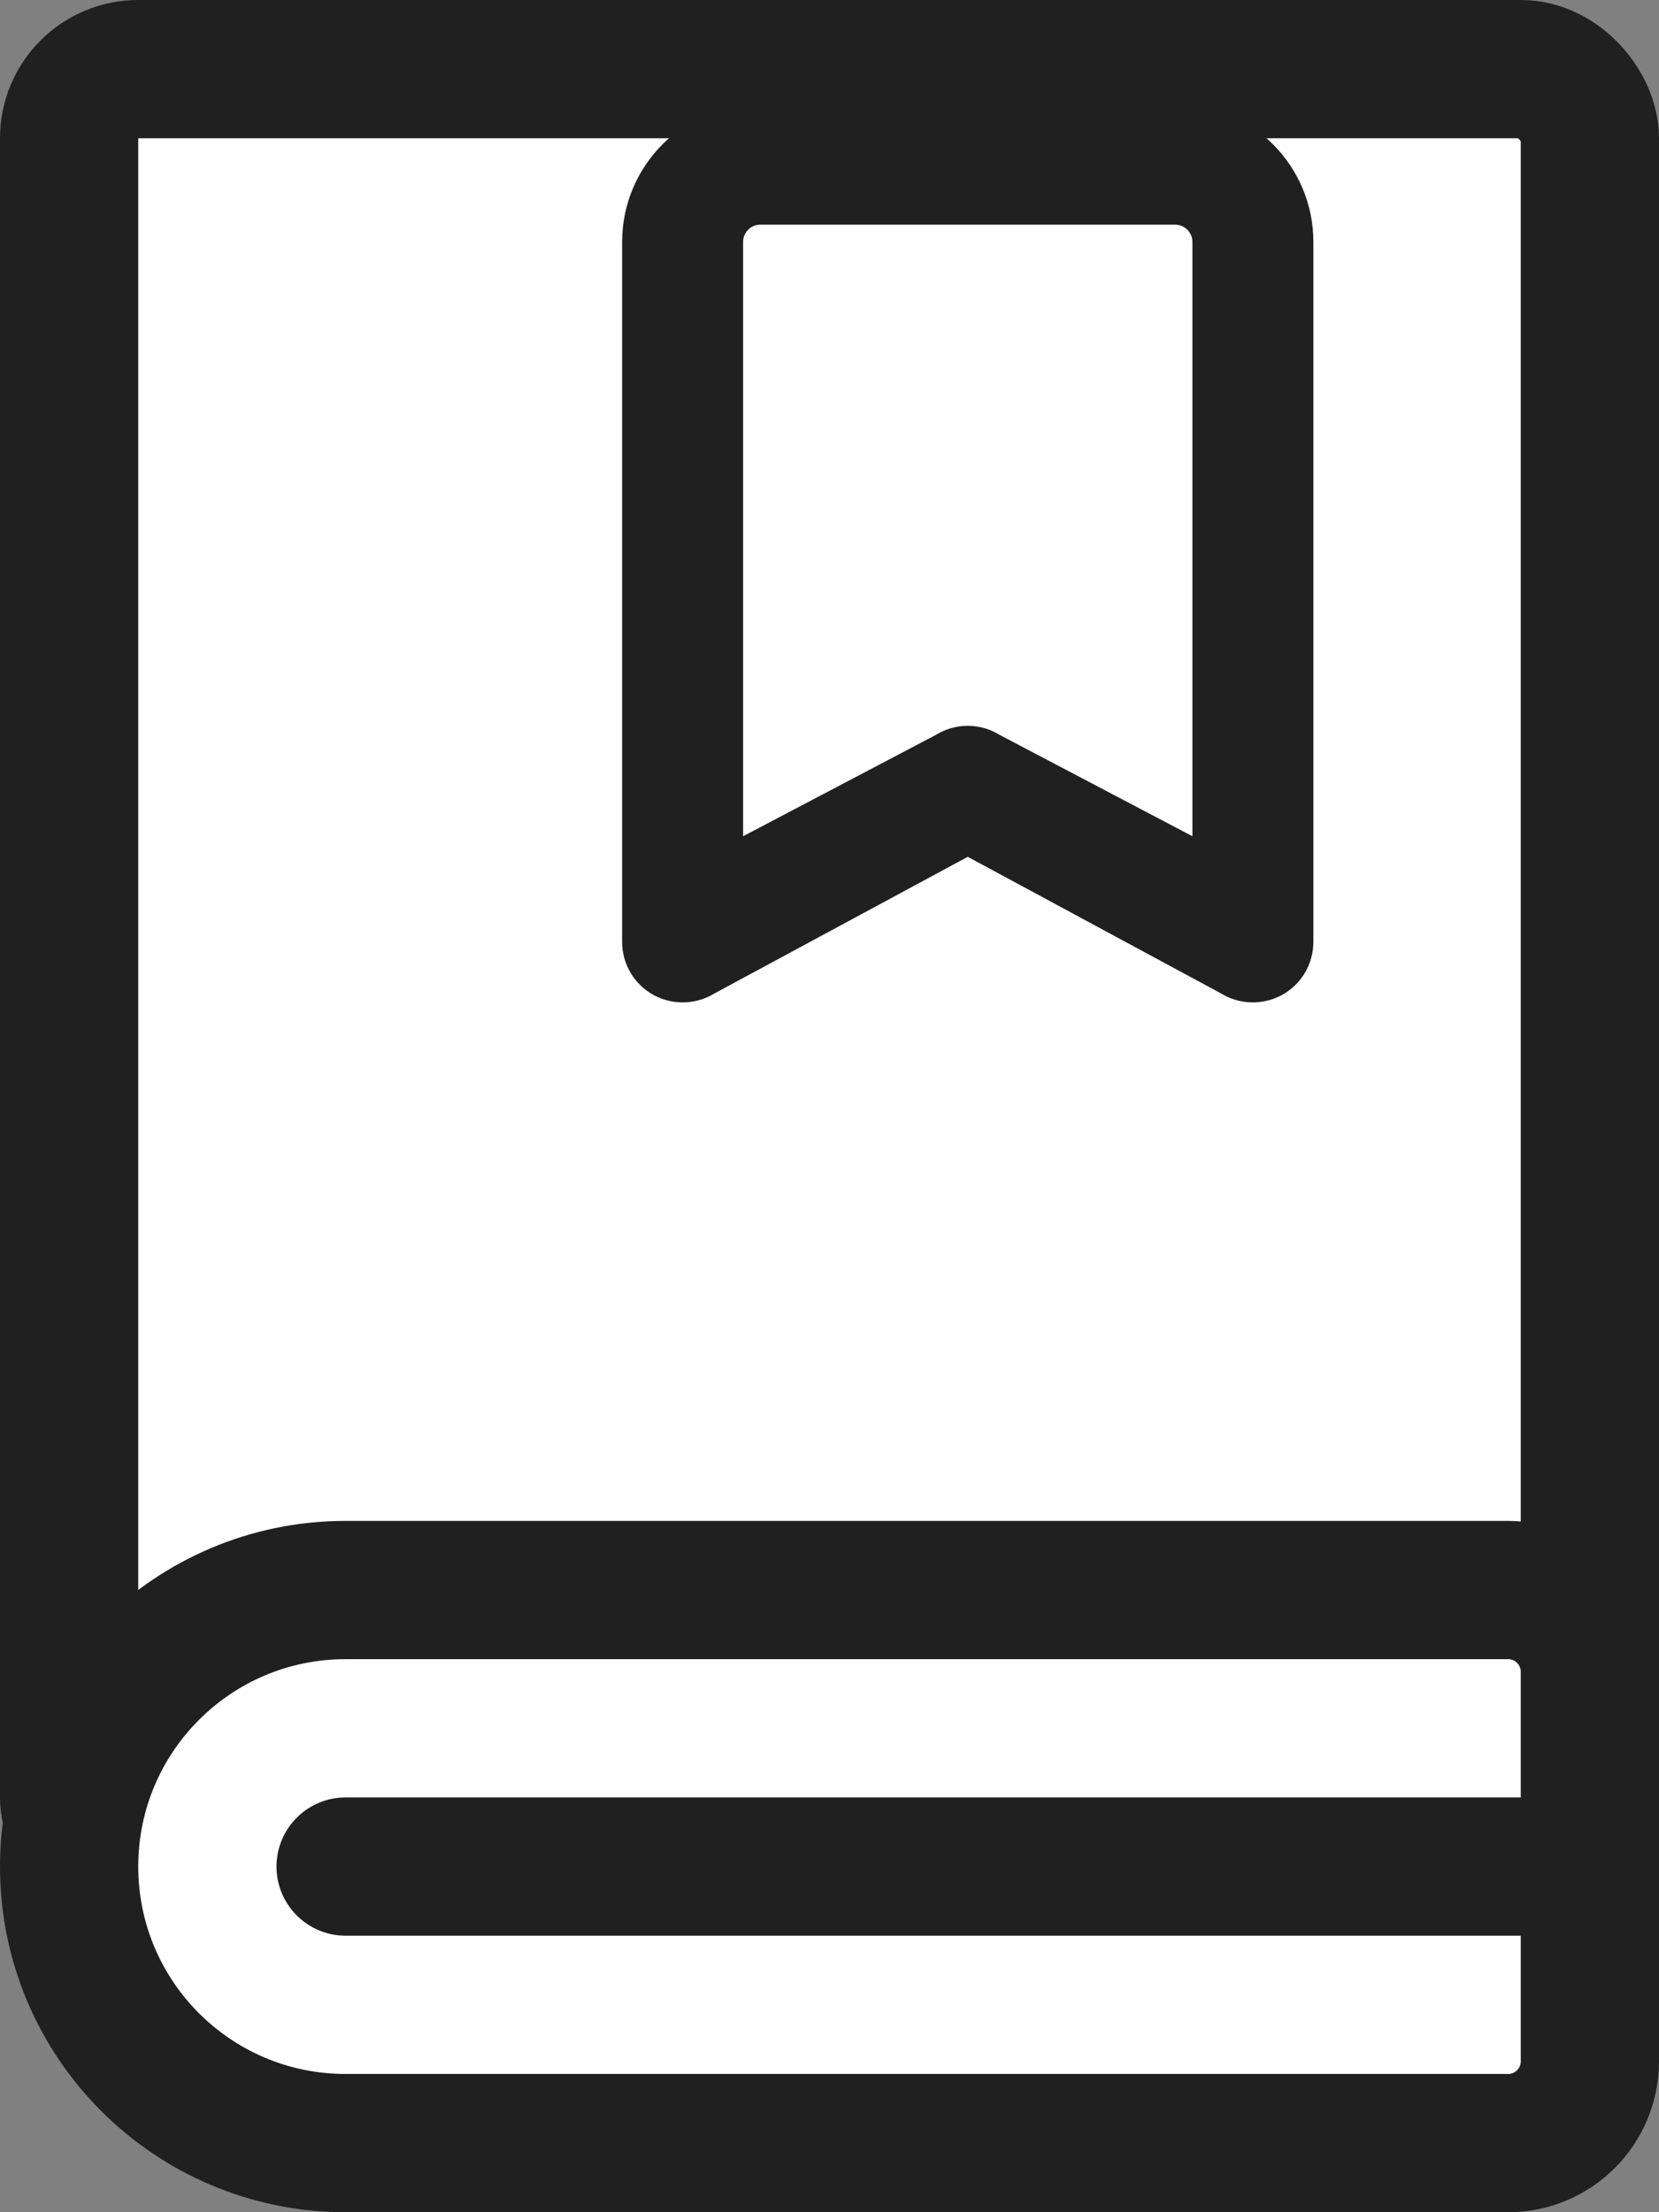
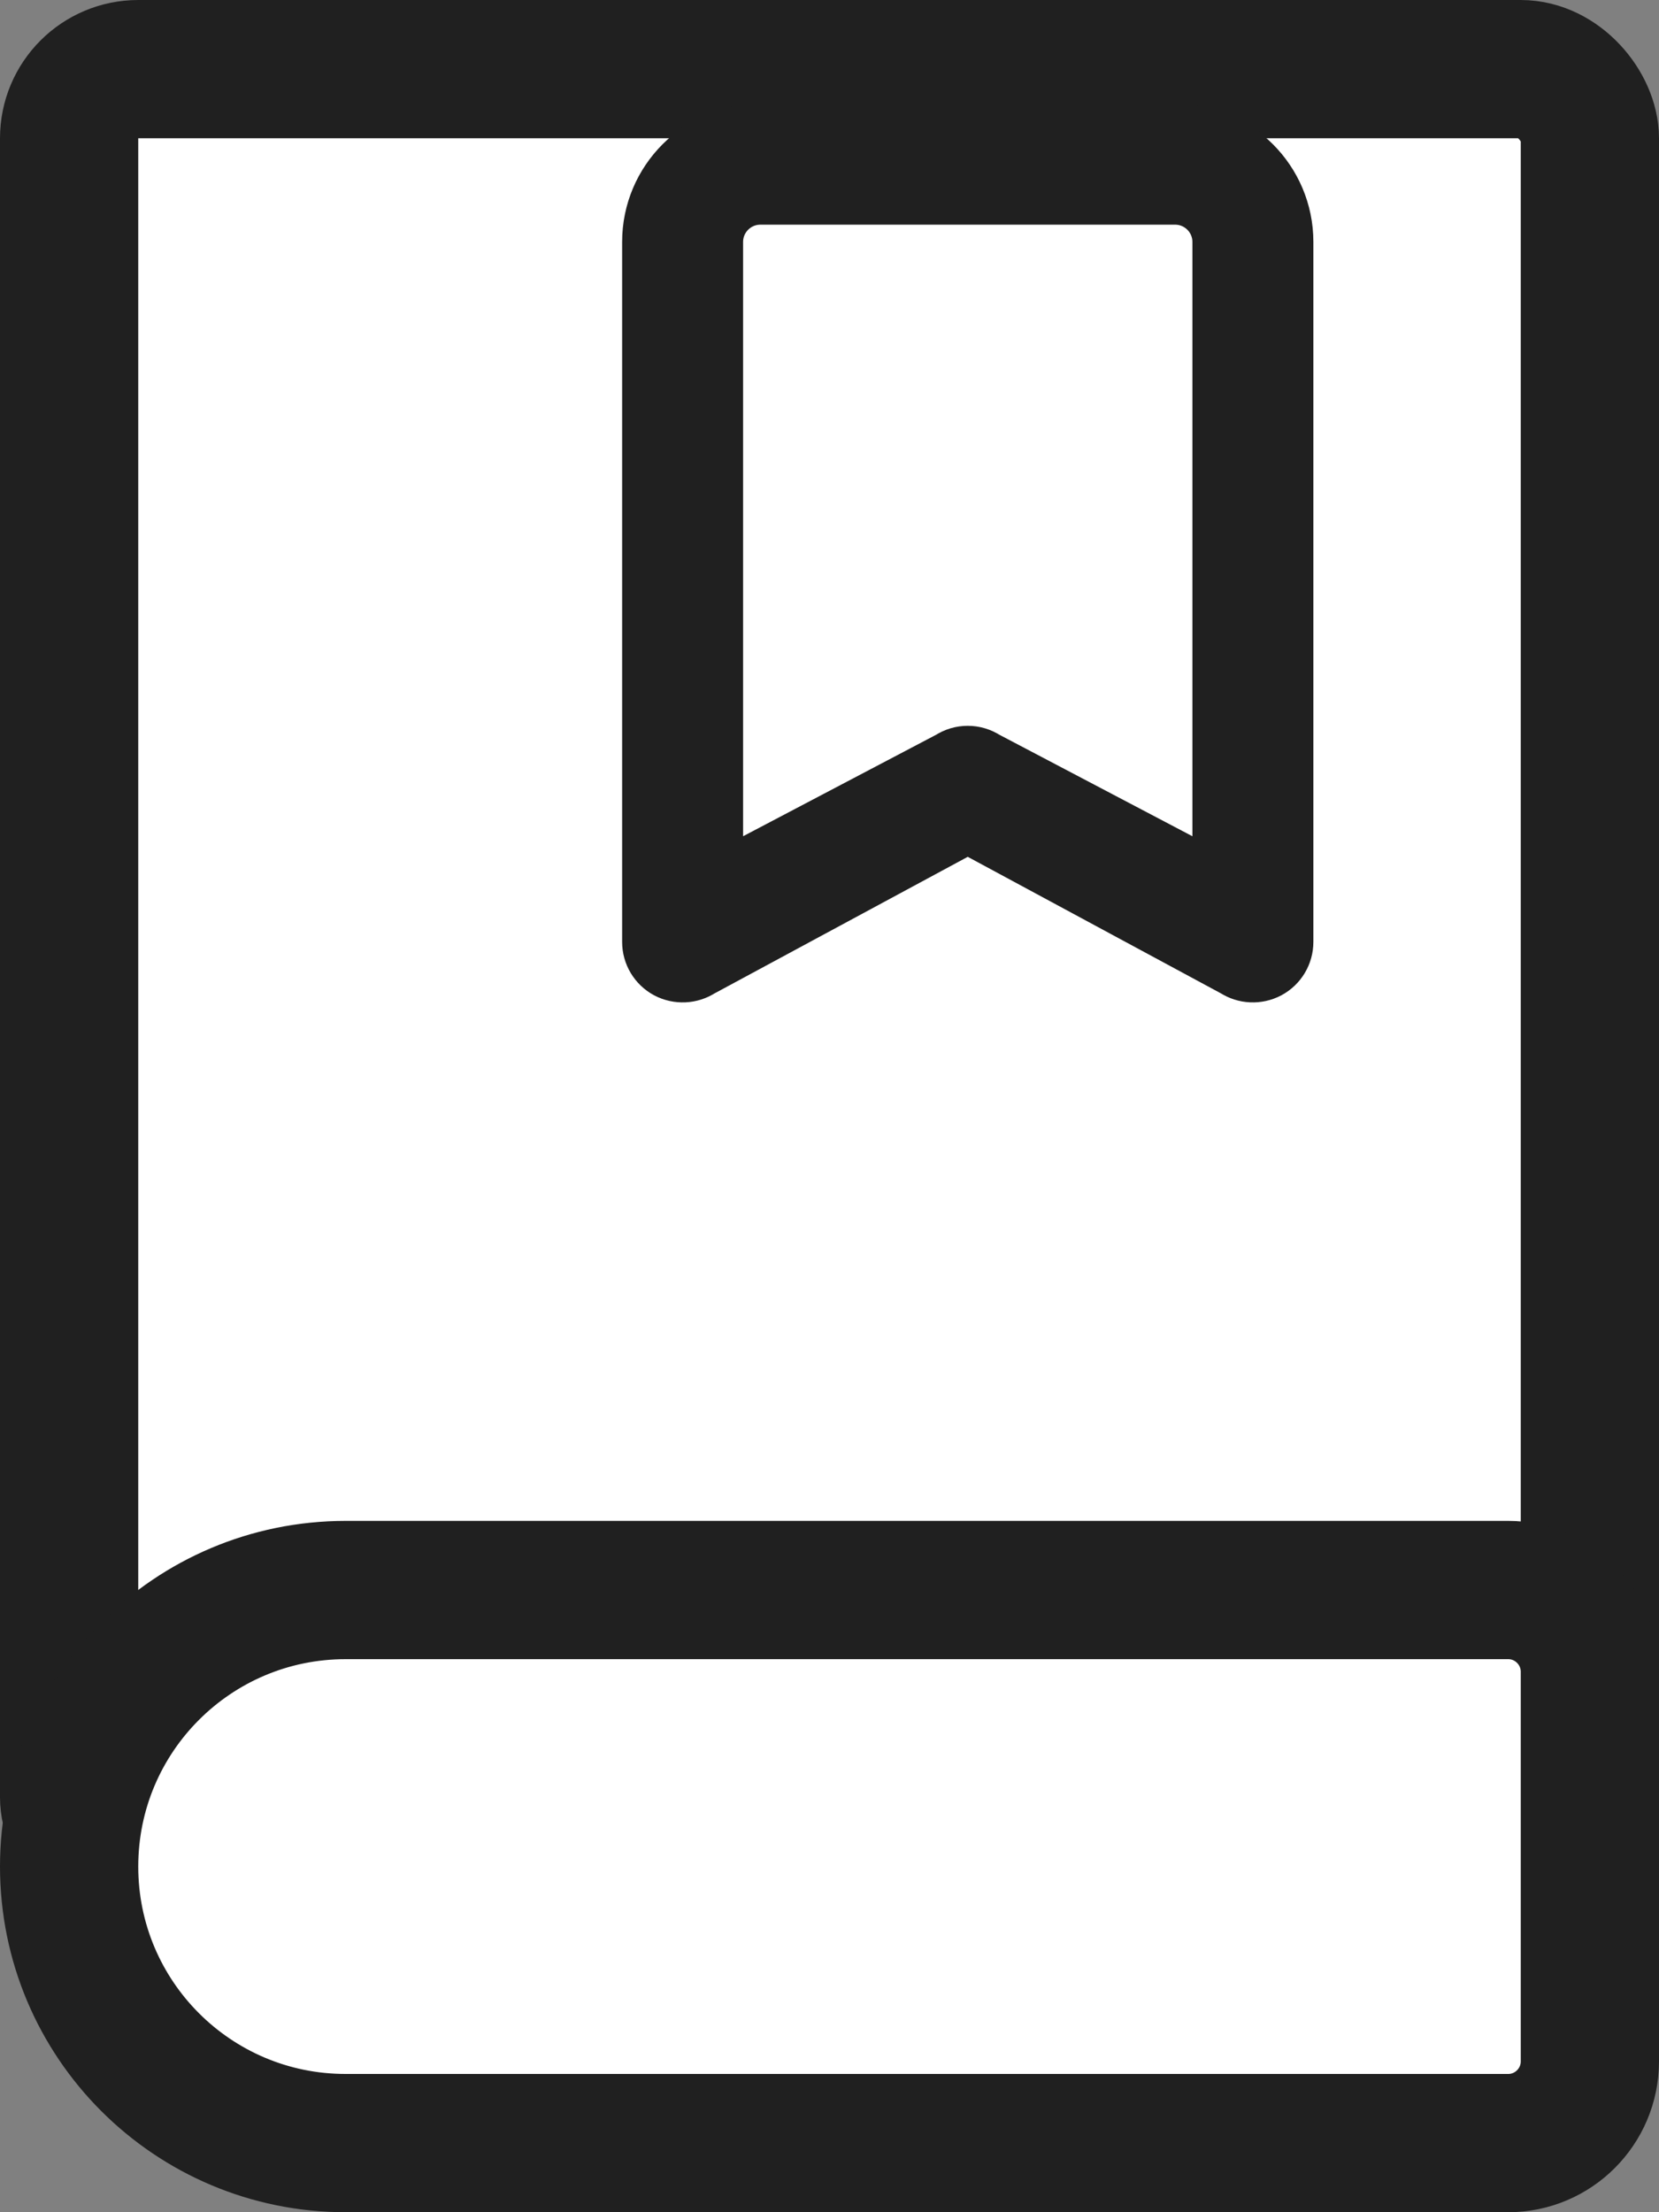
<svg xmlns="http://www.w3.org/2000/svg" width="12" height="16" viewBox="0 0 12 16" fill="none">
  <rect x="0" y="0" width="12" height="16" fill="#808080" stroke="none" />
  <rect x="0.5" y="0.5" width="11" height="13" rx="0.5" fill="white" stroke="#202020" />
-   <path d="M2.5 11.5H10.909C11.235 11.5 11.5 11.765 11.5 12.091V14.909C11.5 15.235 11.235 15.5 10.909 15.5H2.5C1.395 15.5 0.5 14.605 0.5 13.5C0.5 12.395 1.395 11.5 2.5 11.5Z" fill="white" stroke="#202020" />
-   <path d="M2 13.5C2 13.224 2.224 13 2.5 13H12V14H2.5C2.224 14 2 13.776 2 13.5V13.5Z" fill="#202020" />
+   <path d="M2.5 11.5H10.909C11.235 11.5 11.5 11.765 11.5 12.091V14.909C11.5 15.235 11.235 15.5 10.909 15.5H2.5C1.395 15.5 0.5 14.605 0.5 13.5C0.5 12.395 1.395 11.5 2.5 11.5" fill="white" stroke="#202020" />
  <path d="M4.75 1.75C4.75 1.336 5.086 1 5.5 1H8.5C8.914 1 9.25 1.336 9.25 1.75V6.812C9.25 6.882 9.212 6.945 9.151 6.978C9.09 7.01 9.016 7.007 8.958 6.969L7 5.913L5.042 6.969C4.984 7.007 4.91 7.01 4.849 6.978C4.788 6.945 4.75 6.882 4.75 6.812V1.75ZM5.5 1.375C5.293 1.375 5.125 1.543 5.125 1.75V6.462L6.896 5.531C6.959 5.489 7.041 5.489 7.104 5.531L8.875 6.462V1.75C8.875 1.543 8.707 1.375 8.5 1.375H5.5Z" fill="#202020" stroke="#202020" stroke-width="0.5" />
</svg>